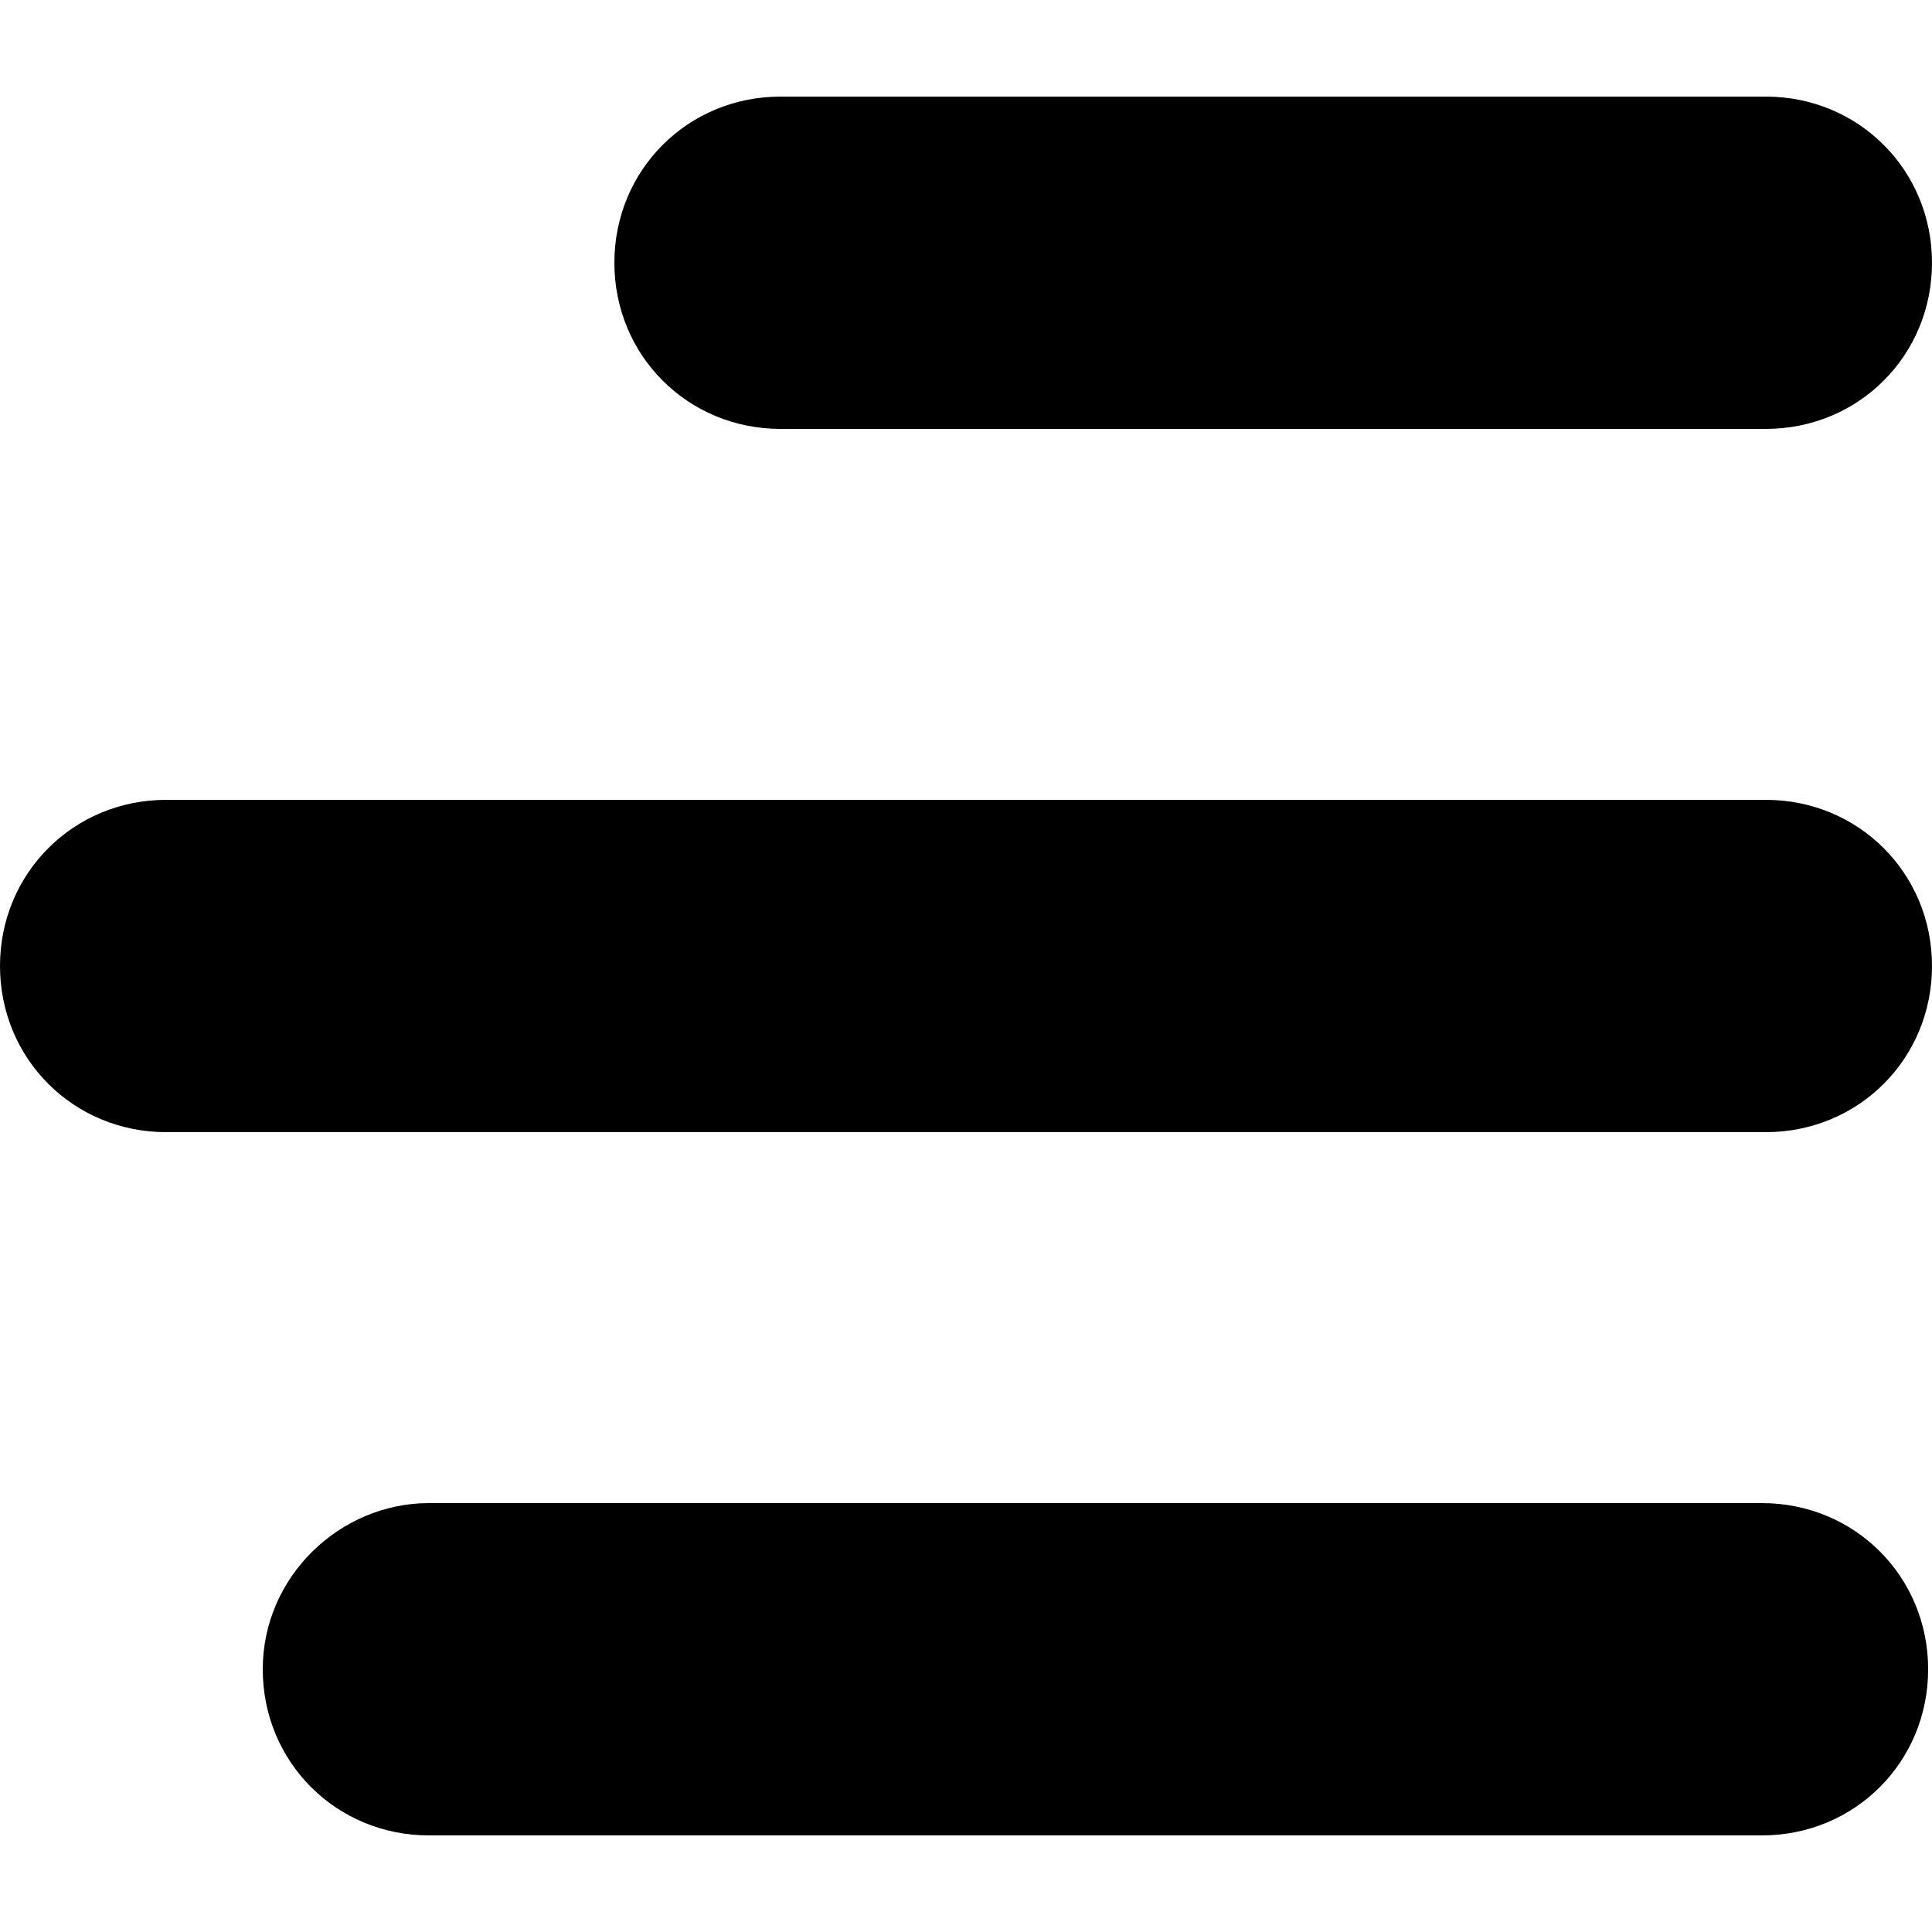
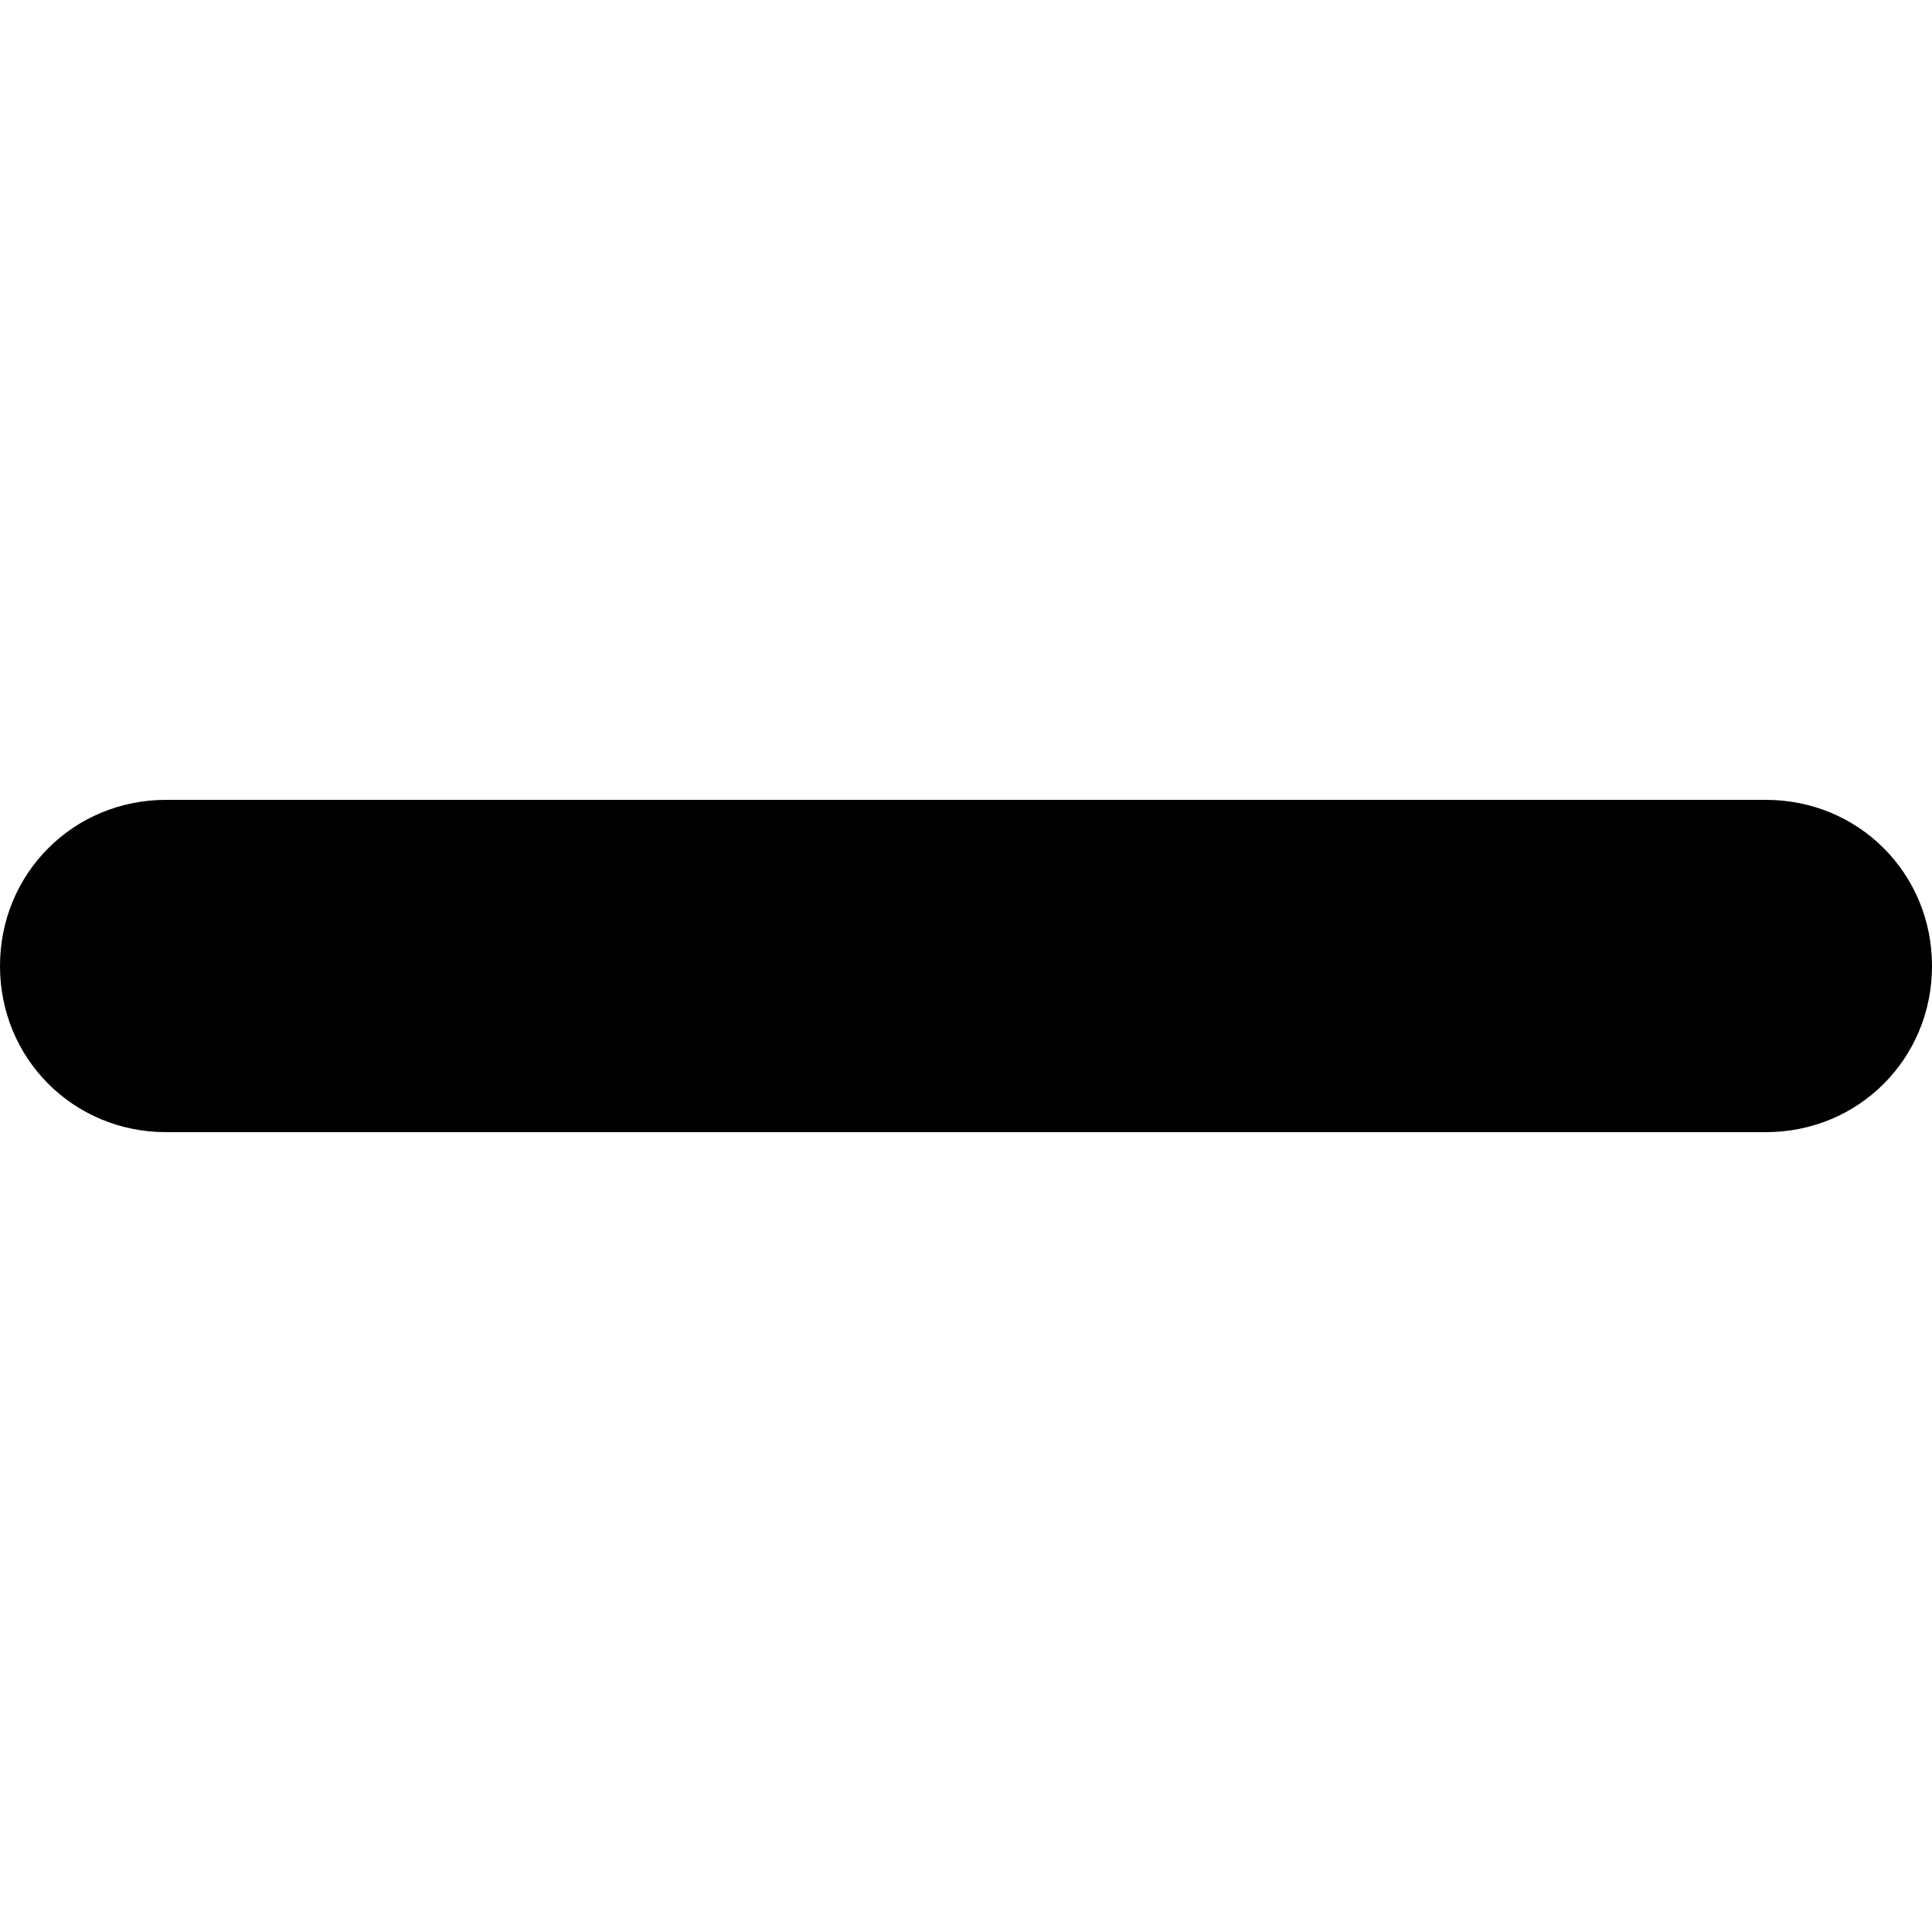
<svg xmlns="http://www.w3.org/2000/svg" version="1.1" id="Layer_1" x="0px" y="0px" viewBox="0 0 50 50" style="enable-background:new 0 0 50 50;" xml:space="preserve">
  <g>
-     <path d="M20.2,2.5h25.5c2.4,0,4.3,1.9,4.3,4.3l0,0c0,2.4-1.9,4.3-4.3,4.3H20.2c-2.4,0-4.3-1.9-4.3-4.3l0,0   C15.9,4.4,17.8,2.5,20.2,2.5z" />
    <path d="M4.3,20.7h41.4c2.4,0,4.3,1.9,4.3,4.3l0,0c0,2.4-1.9,4.3-4.3,4.3H4.3C1.9,29.3,0,27.4,0,25l0,0C0,22.6,1.9,20.7,4.3,20.7z" />
-     <path d="M11.1,38.9h34.5c2.4,0,4.3,1.9,4.3,4.3l0,0c0,2.4-1.9,4.3-4.3,4.3H11.1c-2.4,0-4.3-1.9-4.3-4.3l0,0   C6.8,40.8,8.8,38.9,11.1,38.9z" />
  </g>
</svg>